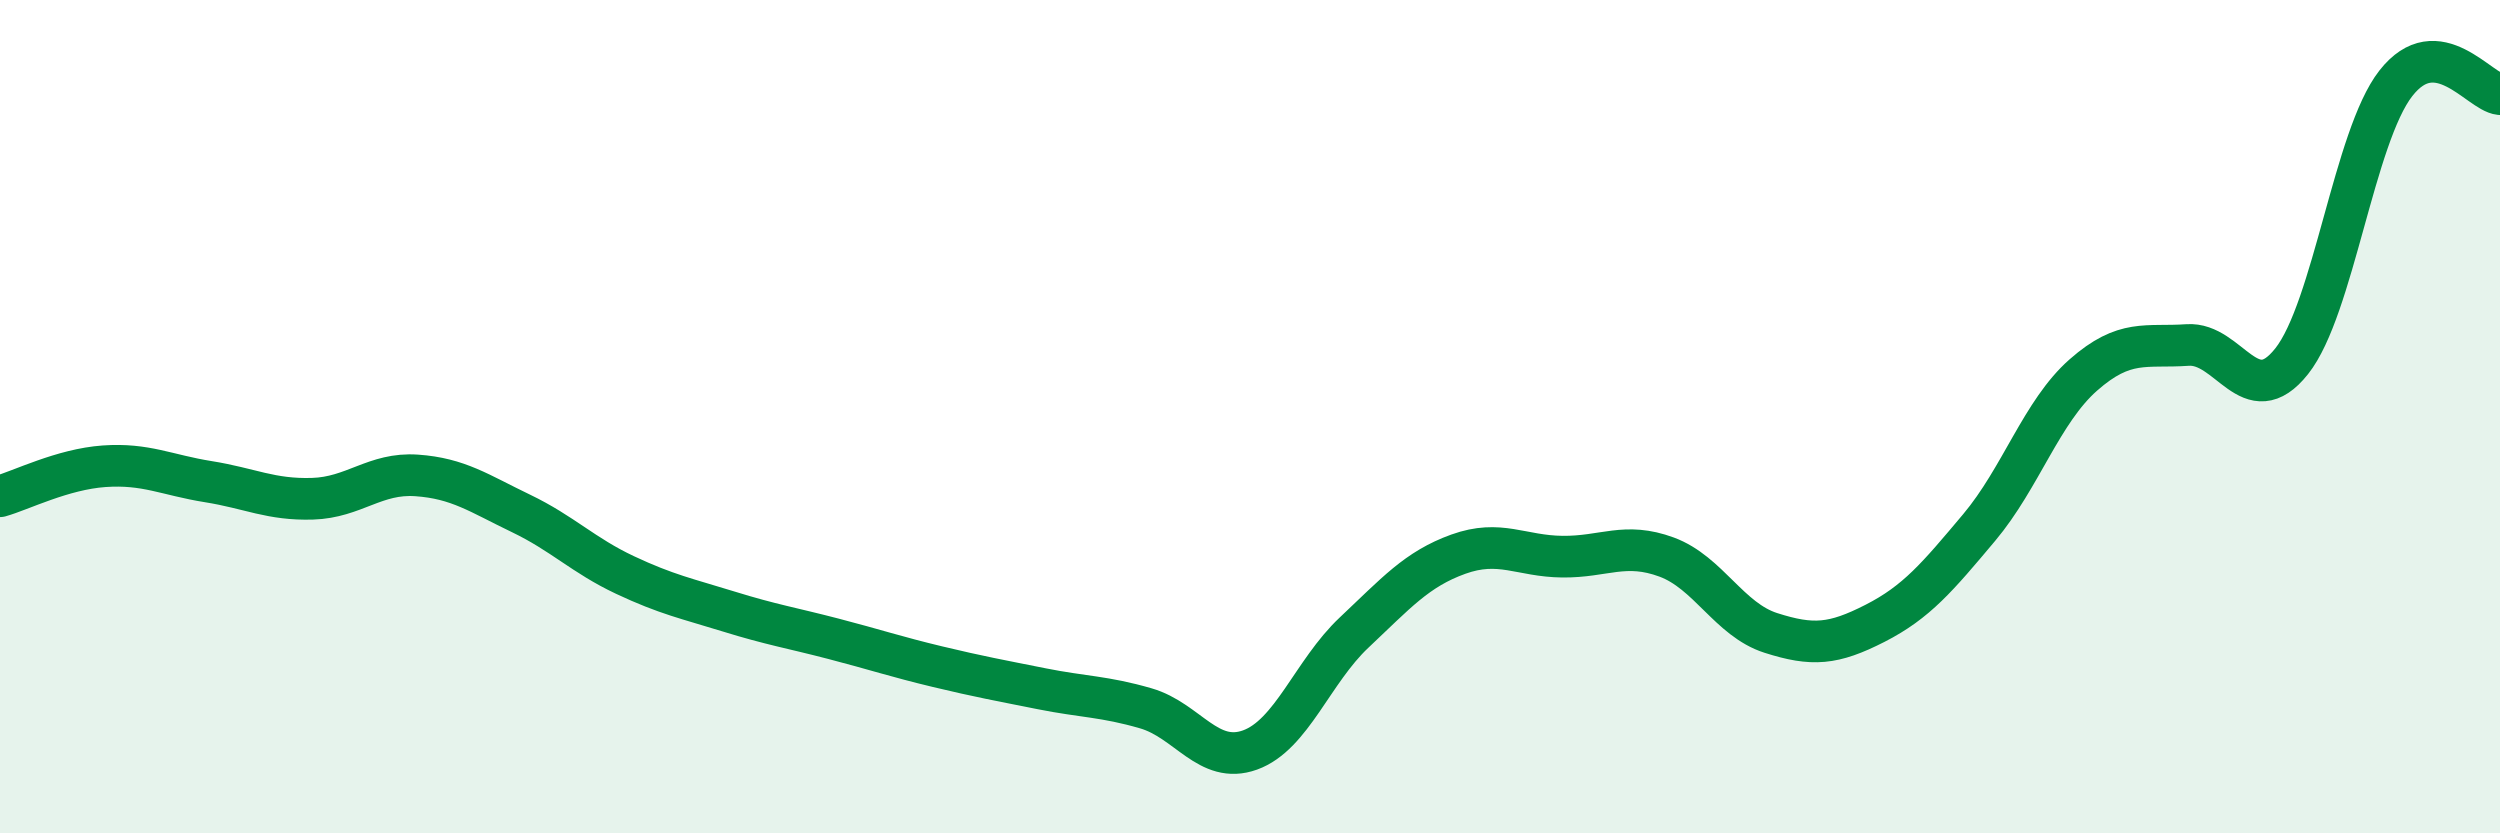
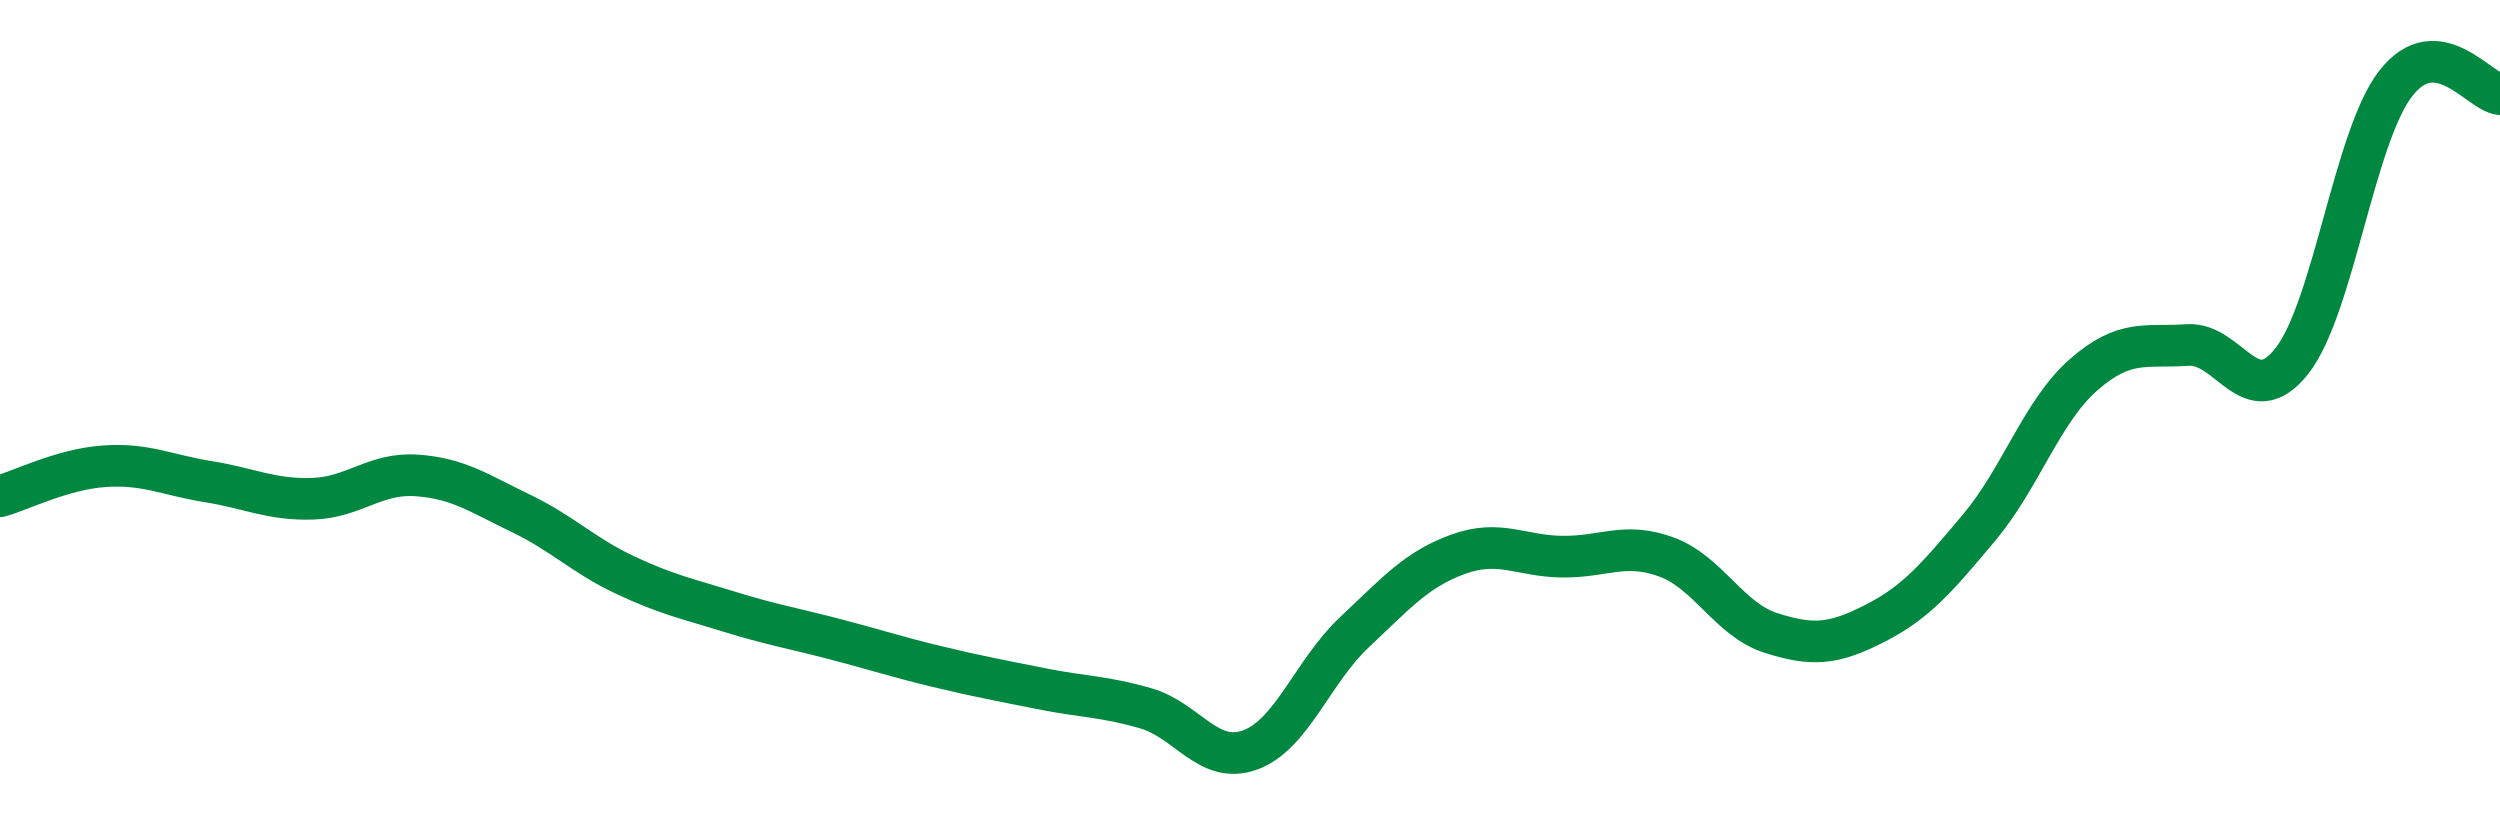
<svg xmlns="http://www.w3.org/2000/svg" width="60" height="20" viewBox="0 0 60 20">
-   <path d="M 0,11.91 C 0.5,11.77 1.5,11.26 2.5,11.19 C 3.5,11.12 4,11.4 5,11.56 C 6,11.72 6.5,12 7.5,11.97 C 8.5,11.94 9,11.34 10,11.41 C 11,11.48 11.5,11.84 12.5,12.32 C 13.5,12.8 14,13.33 15,13.8 C 16,14.27 16.5,14.37 17.5,14.68 C 18.5,14.99 19,15.07 20,15.33 C 21,15.59 21.5,15.76 22.5,16 C 23.5,16.24 24,16.33 25,16.53 C 26,16.73 26.5,16.71 27.5,17 C 28.5,17.29 29,18.36 30,18 C 31,17.64 31.5,16.12 32.5,15.18 C 33.5,14.24 34,13.66 35,13.3 C 36,12.94 36.5,13.35 37.5,13.36 C 38.5,13.37 39,13 40,13.37 C 41,13.74 41.5,14.87 42.5,15.19 C 43.5,15.51 44,15.47 45,14.96 C 46,14.45 46.5,13.85 47.5,12.66 C 48.5,11.47 49,9.88 50,9 C 51,8.12 51.5,8.35 52.5,8.28 C 53.5,8.21 54,9.93 55,8.67 C 56,7.41 56.5,3.28 57.5,2 C 58.5,0.72 59.5,2.21 60,2.26L60 20L0 20Z" fill="#008740" opacity="0.1" stroke-linecap="round" stroke-linejoin="round" />
  <path d="M 0,11.91 C 0.5,11.77 1.5,11.26 2.5,11.19 C 3.5,11.12 4,11.4 5,11.56 C 6,11.72 6.5,12 7.5,11.97 C 8.5,11.94 9,11.34 10,11.41 C 11,11.48 11.5,11.84 12.5,12.32 C 13.5,12.8 14,13.33 15,13.8 C 16,14.27 16.5,14.37 17.5,14.68 C 18.5,14.99 19,15.07 20,15.33 C 21,15.59 21.5,15.76 22.5,16 C 23.5,16.24 24,16.33 25,16.53 C 26,16.73 26.5,16.71 27.5,17 C 28.5,17.29 29,18.36 30,18 C 31,17.64 31.5,16.12 32.5,15.18 C 33.5,14.24 34,13.66 35,13.3 C 36,12.94 36.5,13.35 37.5,13.36 C 38.5,13.37 39,13 40,13.37 C 41,13.74 41.5,14.87 42.5,15.19 C 43.5,15.51 44,15.47 45,14.96 C 46,14.45 46.5,13.85 47.5,12.66 C 48.5,11.47 49,9.88 50,9 C 51,8.12 51.5,8.35 52.5,8.28 C 53.5,8.21 54,9.93 55,8.67 C 56,7.41 56.5,3.28 57.5,2 C 58.5,0.72 59.5,2.21 60,2.26" stroke="#008740" stroke-width="1" fill="none" stroke-linecap="round" stroke-linejoin="round" />
</svg>